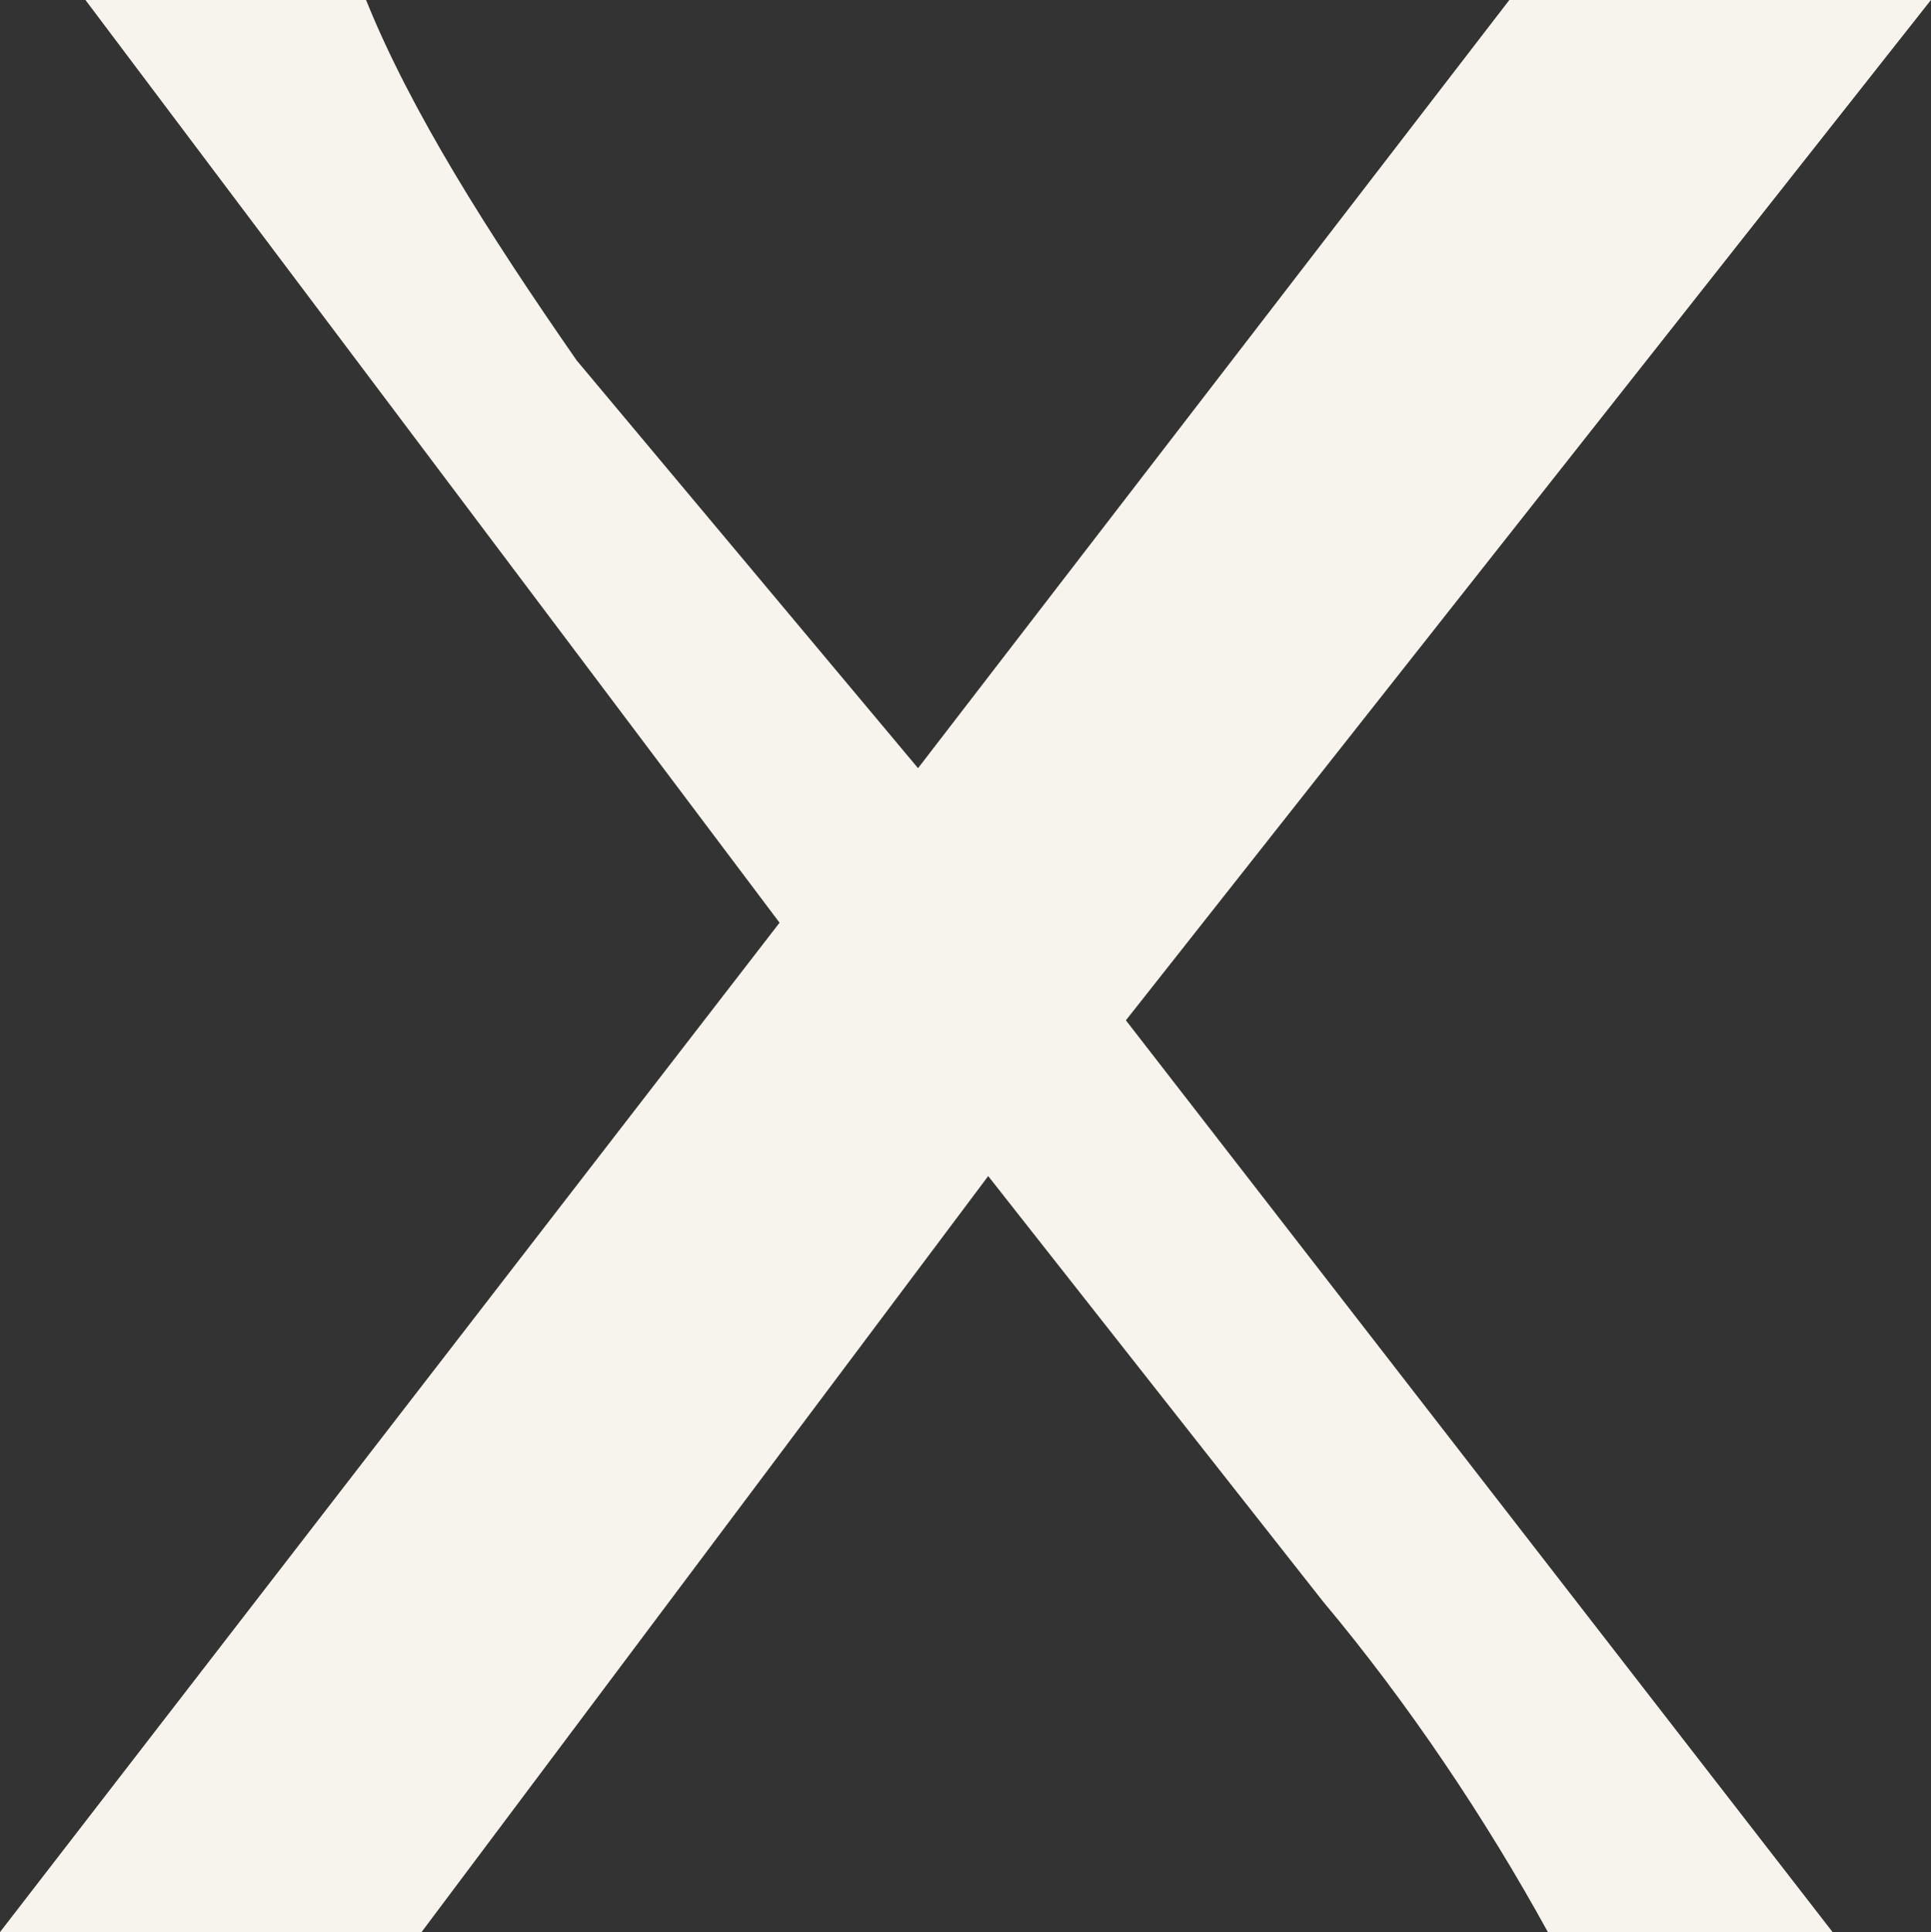
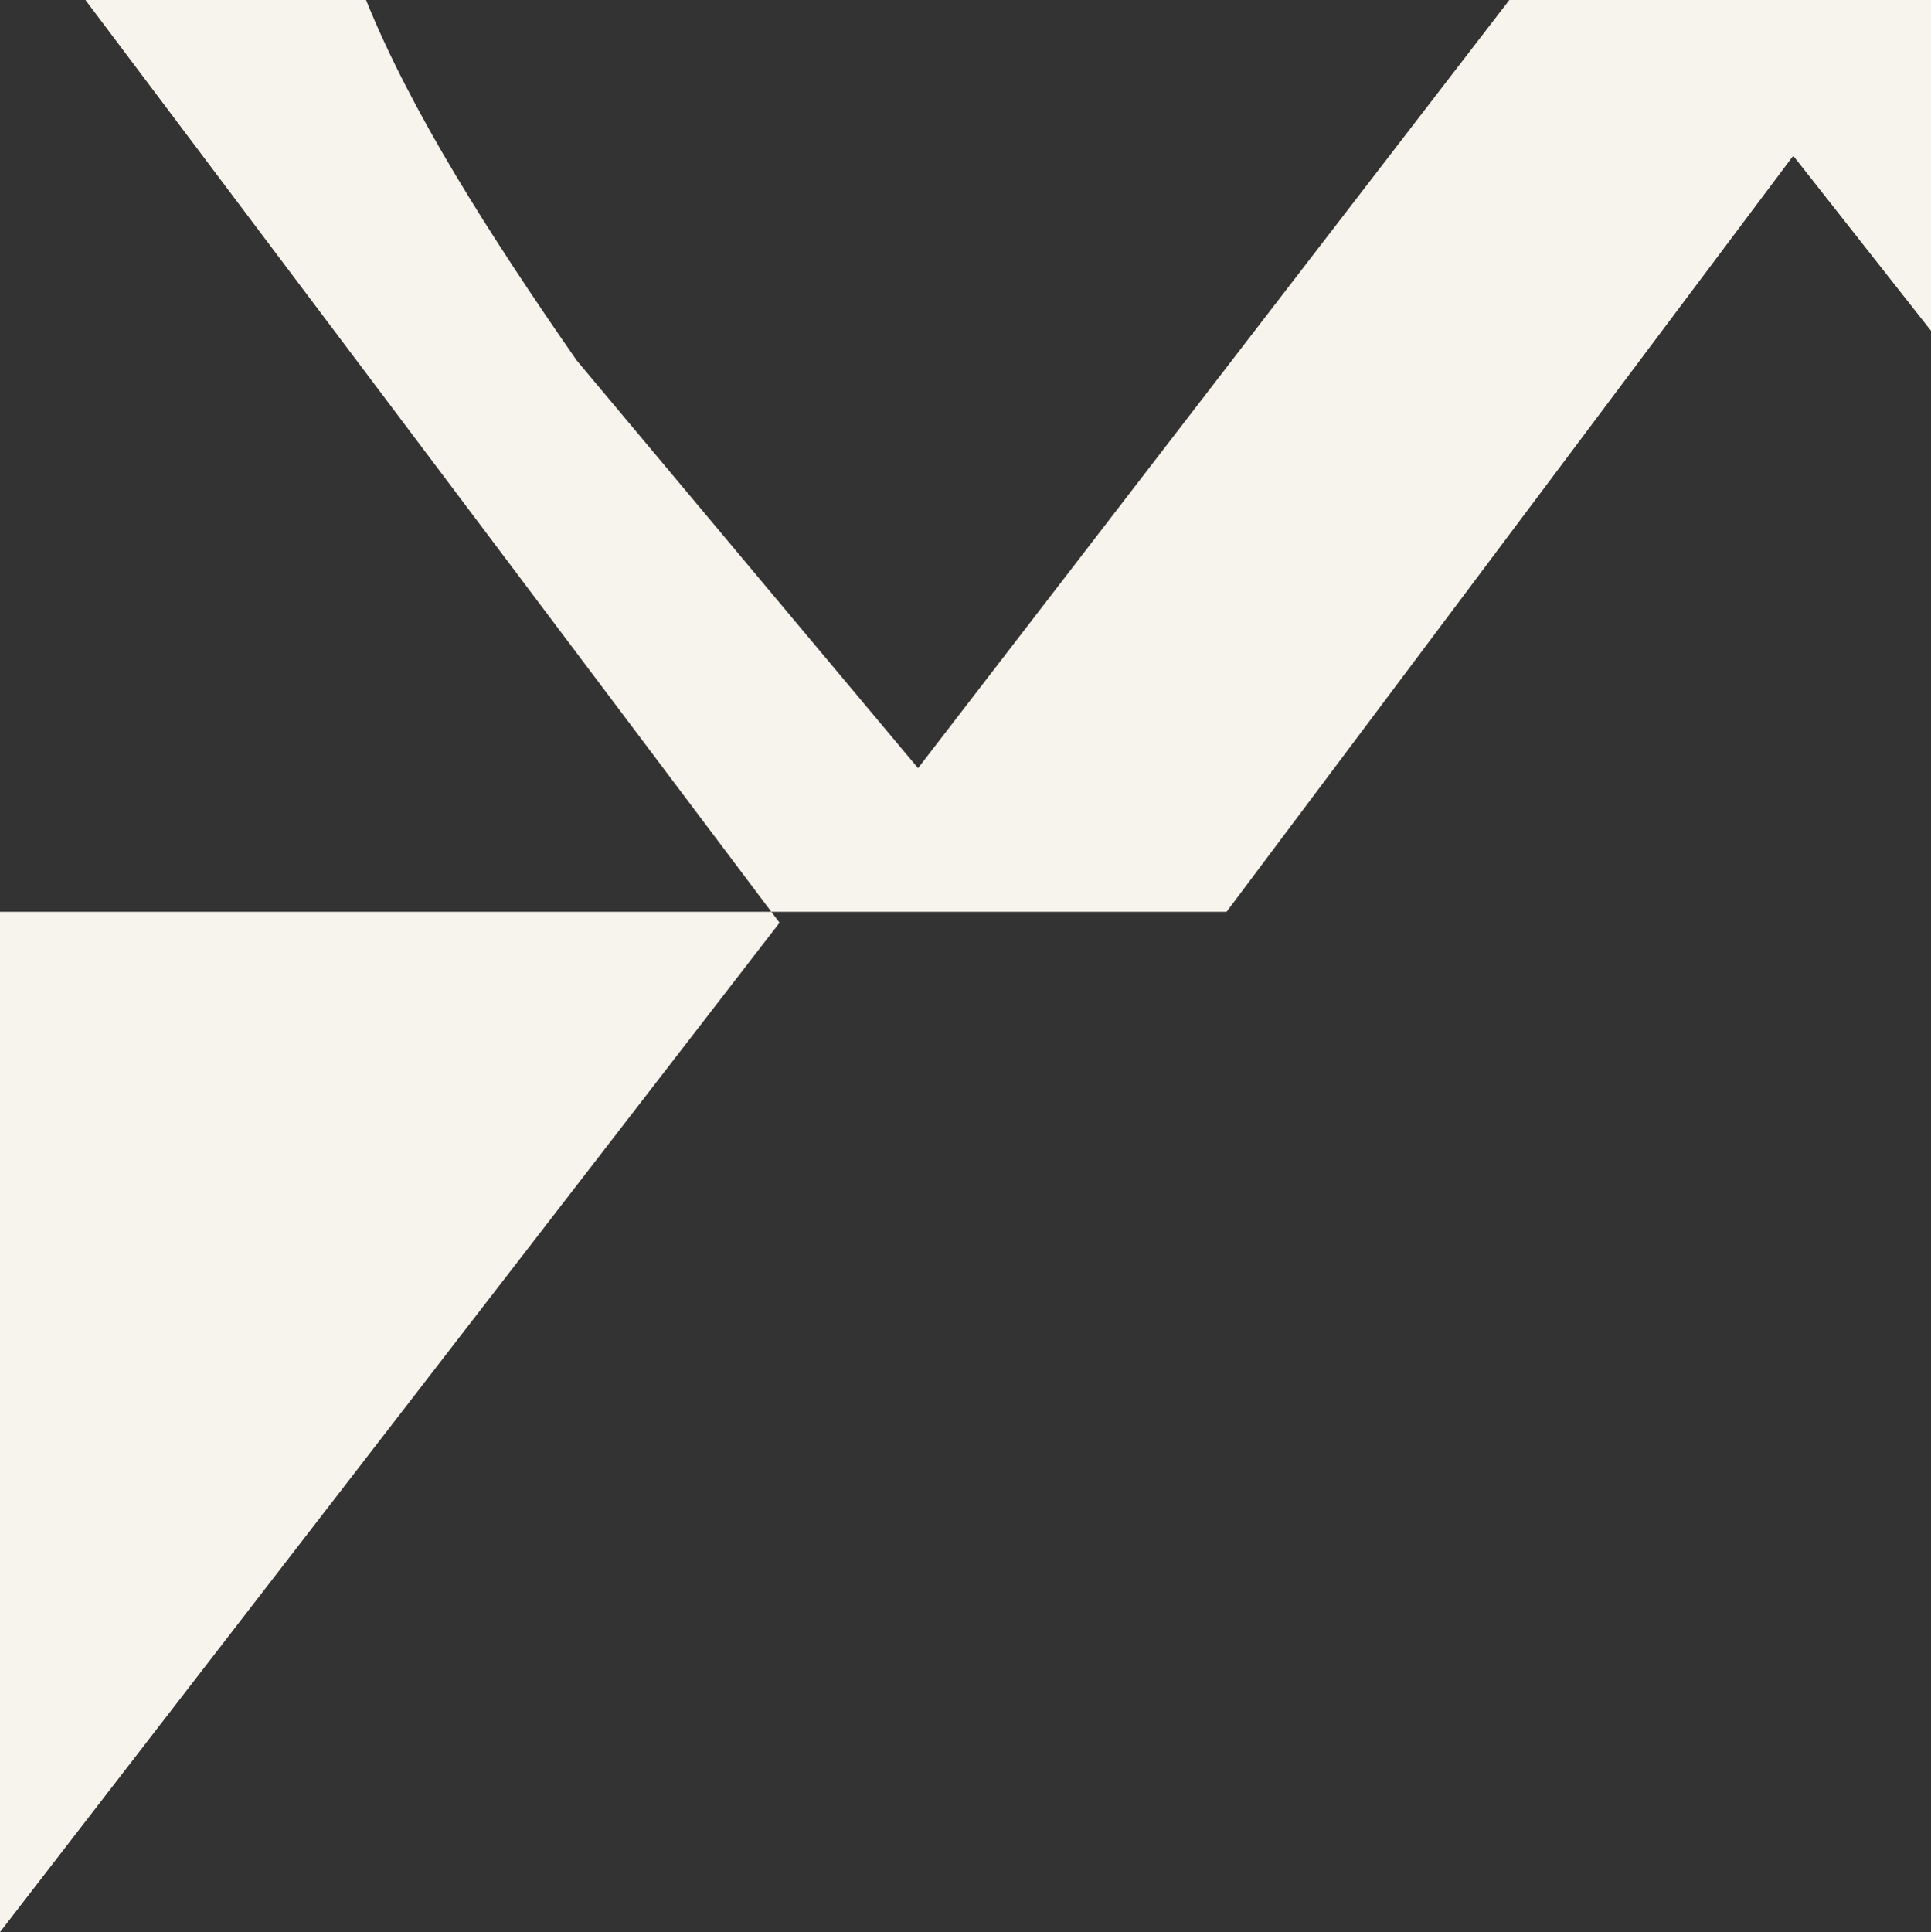
<svg xmlns="http://www.w3.org/2000/svg" id="Layer_1" data-name="Layer 1" viewBox="0 0 287.91 288.04">
  <rect x="0" y="0" width="287.91" height="288.04" fill="#333333" stroke="none" />
  <defs>
    <style>
      .cls-1 {
        fill: #f7f4ed;
      }
    </style>
  </defs>
-   <path class="cls-1" d="M0,288.04l116.23-150.48L12.74,0h41.84c6.66,16.54,18.22,34.75,31.4,53.73l50.9,60.79L225.04,0h62.86s-120.03,152.11-120.03,152.11l105.37,135.93h-42.45c-9.23-16.79-20.74-34.03-33.54-49.3l-49.91-63.41-84.49,112.71H0Z" />
+   <path class="cls-1" d="M0,288.04l116.23-150.48L12.74,0h41.84c6.66,16.54,18.22,34.75,31.4,53.73l50.9,60.79L225.04,0h62.86l105.37,135.93h-42.45c-9.23-16.79-20.74-34.03-33.54-49.3l-49.91-63.41-84.49,112.71H0Z" />
</svg>